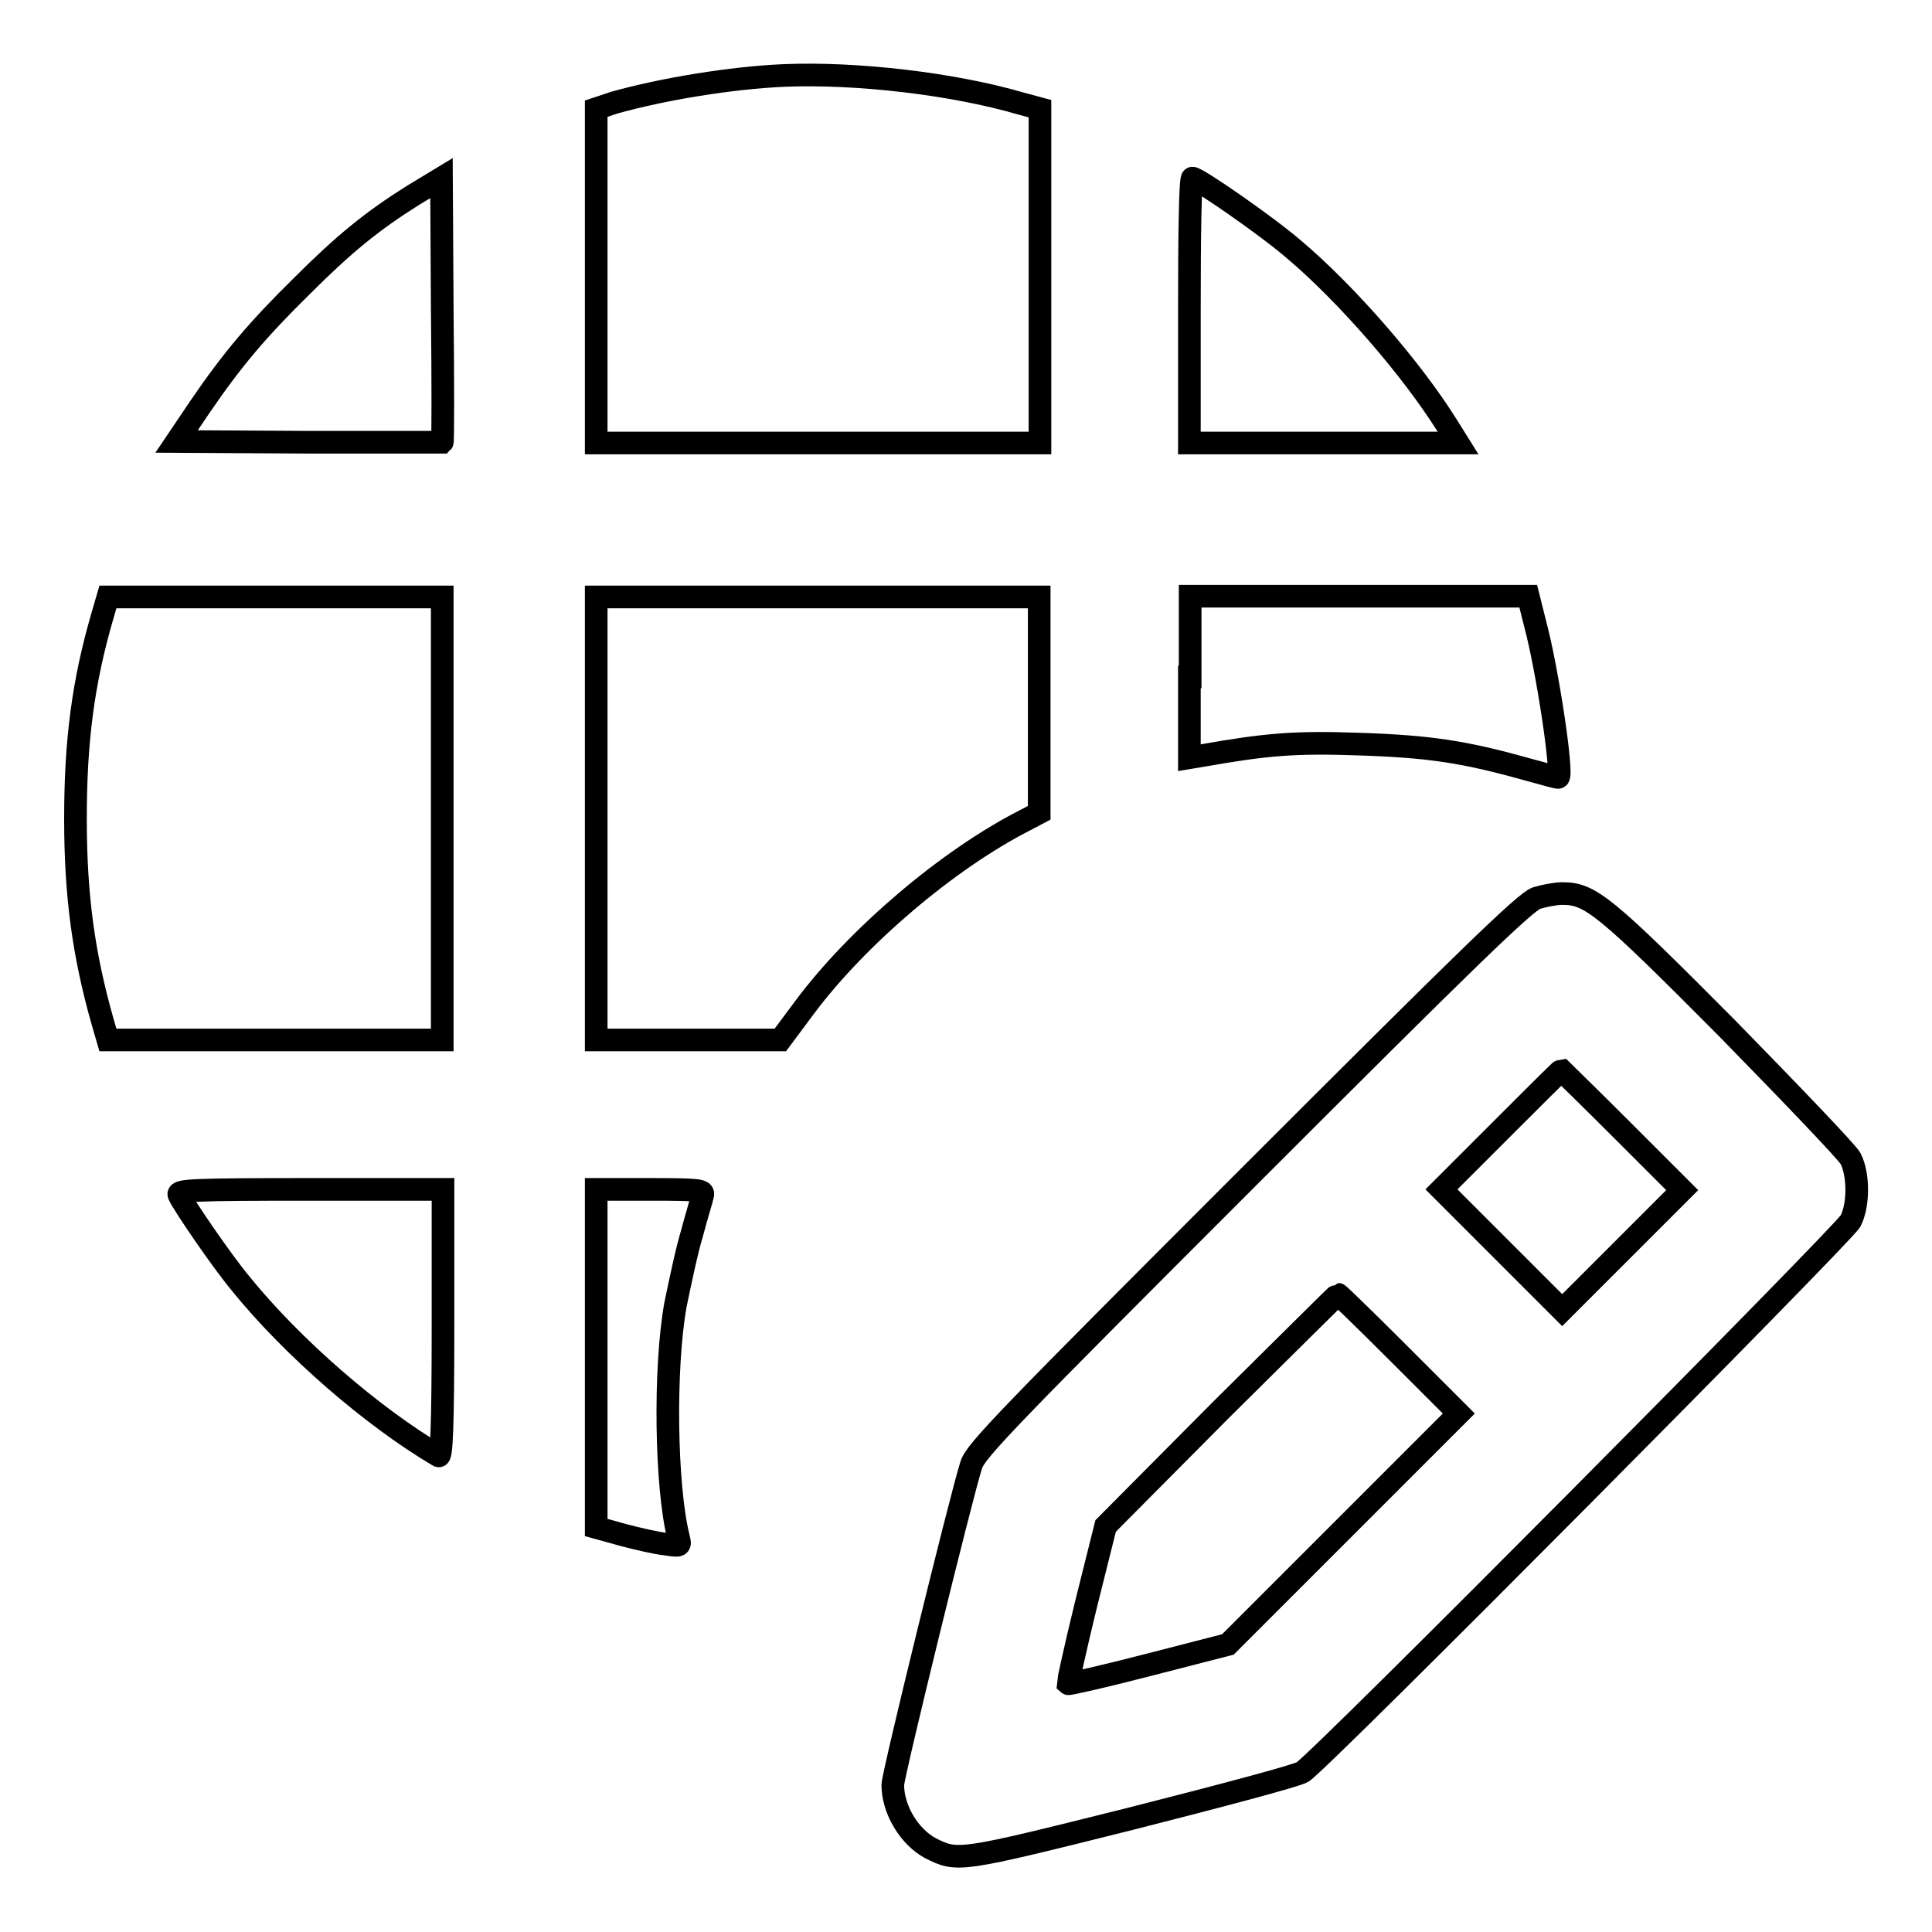
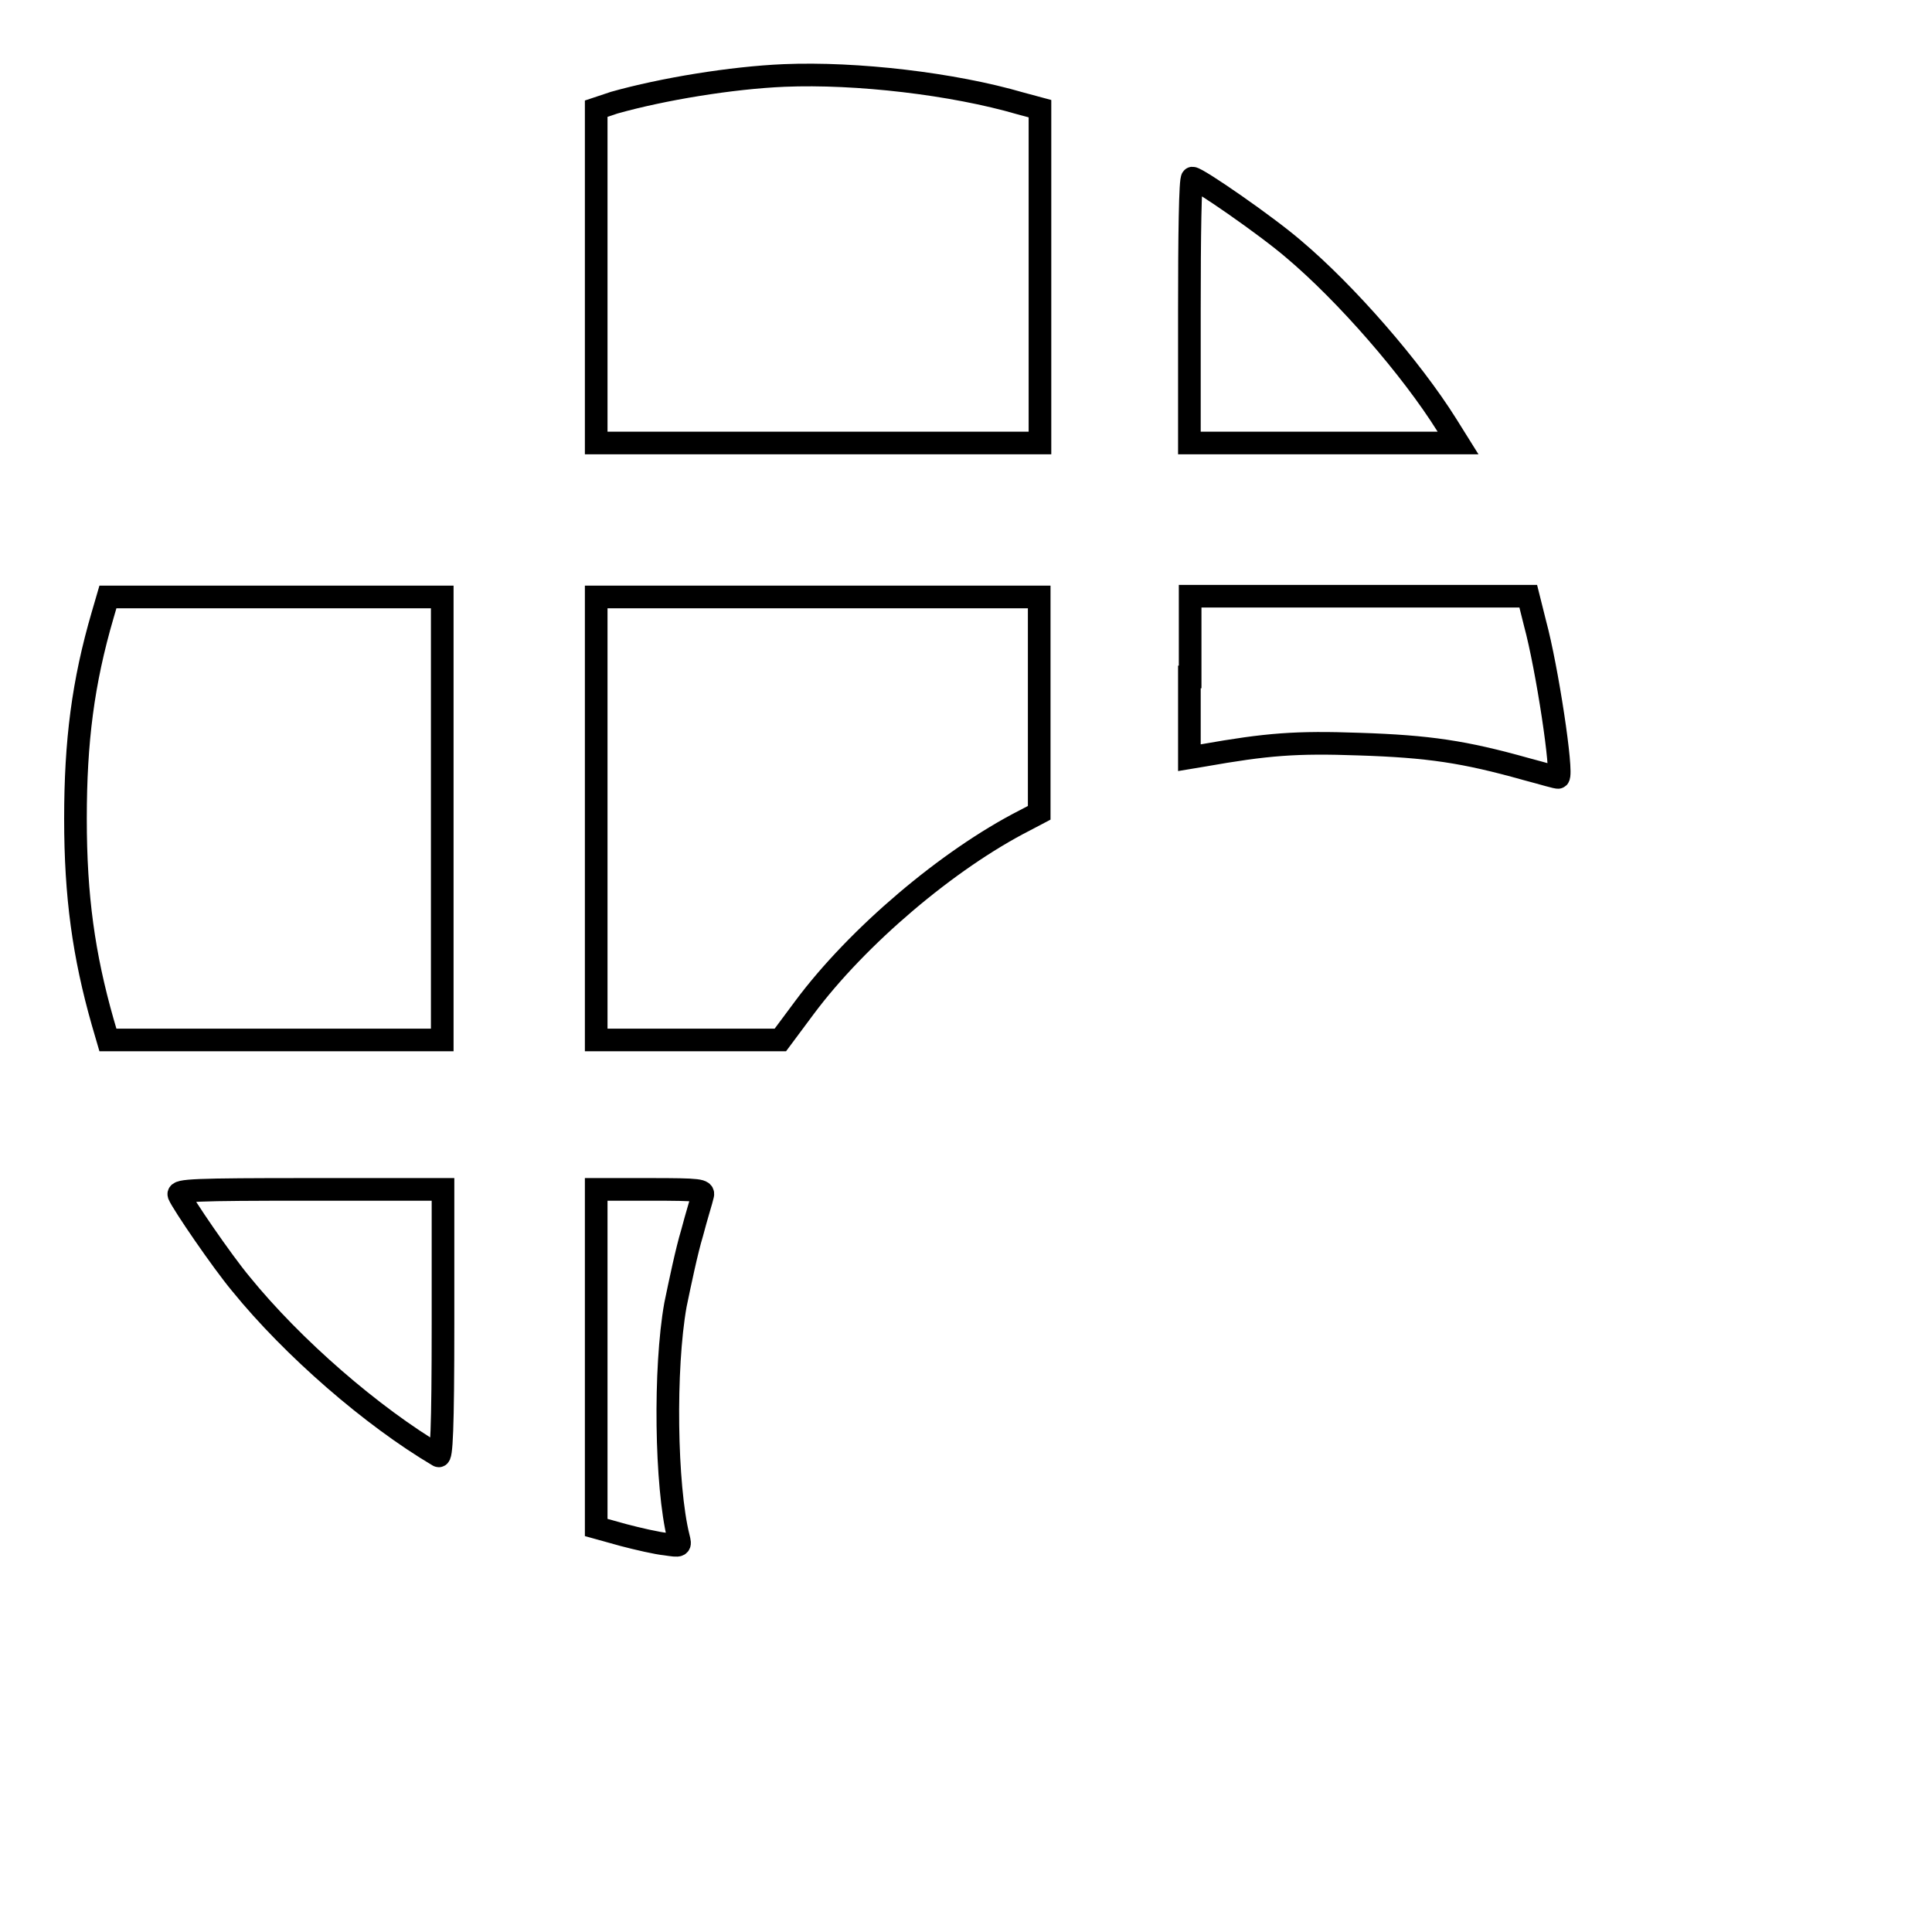
<svg xmlns="http://www.w3.org/2000/svg" version="1.1" x="0px" y="0px" viewBox="0 0 256 256" enable-background="new 0 0 256 256" xml:space="preserve">
  <g>
    <g>
      <g>
        <path stroke-width="3" fill-opacity="0" stroke="#000000" d="M103.9,10c-7,0.3-16.1,1.8-22.5,3.6L79,14.4v22.1v22.2h29.4h29.4V36.6V14.4l-2.6-0.7C126.3,11.1,113.5,9.6,103.9,10z" />
-         <path stroke-width="3" fill-opacity="0" stroke="#000000" d="M54.7,25.9c-5.4,3.4-9.1,6.4-14.7,12c-5.8,5.7-9.2,9.7-13.5,16l-3.1,4.6l17.5,0.1c9.6,0,17.6,0,17.7,0c0.1-0.1,0.1-8,0-17.6l-0.1-17.4L54.7,25.9z" />
        <path stroke-width="3" fill-opacity="0" stroke="#000000" d="M157.6,41.1v17.6h17.8h17.8l-1.5-2.4c-4.7-7.5-13.3-17.4-20.3-23.3c-3.6-3.1-12.7-9.4-13.4-9.4C157.7,23.6,157.6,31.5,157.6,41.1z" />
        <path stroke-width="3" fill-opacity="0" stroke="#000000" d="M13.6,81.5c-2.6,8.9-3.6,16.7-3.6,27c0,10.3,1.1,18.1,3.6,26.9l0.7,2.4h22.1h22.2v-29.4V79.1H36.4H14.3L13.6,81.5z" />
        <path stroke-width="3" fill-opacity="0" stroke="#000000" d="M79,108.4v29.4h12.2h12.2l3.2-4.3c7-9.4,19-19.6,29.2-24.8l1.9-1V93.4V79.1h-29.4H79V108.4z" />
        <path stroke-width="3" fill-opacity="0" stroke="#000000" d="M157.6,89.7v10.7l1.8-0.3c8.5-1.5,12.3-1.8,20.7-1.5c9.2,0.3,13.9,1,22.1,3.3c2.3,0.6,4.2,1.2,4.3,1.1c0.6-0.6-1.5-14.5-3.1-20.4l-0.9-3.6h-22.4h-22.4V89.7z" />
-         <path stroke-width="3" fill-opacity="0" stroke="#000000" d="M203.6,119c-1.5,0.5-9.4,8.2-38,36.8c-31.8,31.8-36.3,36.4-36.9,38.3c-1.3,4-10.4,41.1-10.4,42.4c0,3.3,2.2,6.9,5,8.4c3.6,1.8,3.7,1.8,26.5-3.9c11.8-3,22-5.7,22.8-6.2c2.3-1.4,71.7-71.3,72.6-73c1.1-2.1,1.1-6.2,0-8.3c-0.5-0.9-7.9-8.6-16.4-17.3c-16.3-16.4-18.1-17.8-21.8-17.8C206.1,118.4,204.6,118.7,203.6,119z M215,149.8l7.9,7.9l-7.9,7.9l-8,8l-8-8l-8-8l7.9-7.9c4.3-4.3,7.9-7.9,8-7.9C207,141.9,210.7,145.5,215,149.8z M185.4,179.4l7.9,7.9L178,202.6l-15.3,15.3l-10.5,2.7c-5.8,1.5-10.6,2.6-10.7,2.5c0-0.1,1-4.8,2.4-10.5l2.6-10.4l15.3-15.4c8.5-8.4,15.4-15.3,15.5-15.3C177.4,171.5,181.1,175.1,185.4,179.4z" />
        <path stroke-width="3" fill-opacity="0" stroke="#000000" d="M23.7,158.3c0.5,1.2,5.7,8.8,8.2,11.8c6.9,8.5,17.4,17.6,26.2,22.8c0.4,0.3,0.6-3.4,0.6-17.5v-17.8H41C25.7,157.6,23.5,157.7,23.7,158.3z" />
        <path stroke-width="3" fill-opacity="0" stroke="#000000" d="M79,180v22.4l3.6,1c1.9,0.5,4.5,1.1,5.6,1.2c2,0.3,2,0.3,1.7-0.9c-1.7-6.8-1.9-22.4-0.4-30.8c0.6-2.9,1.5-7.2,2.2-9.5c0.6-2.3,1.3-4.5,1.4-5c0.2-0.7-0.3-0.8-7-0.8H79V180z" />
      </g>
    </g>
  </g>
</svg>